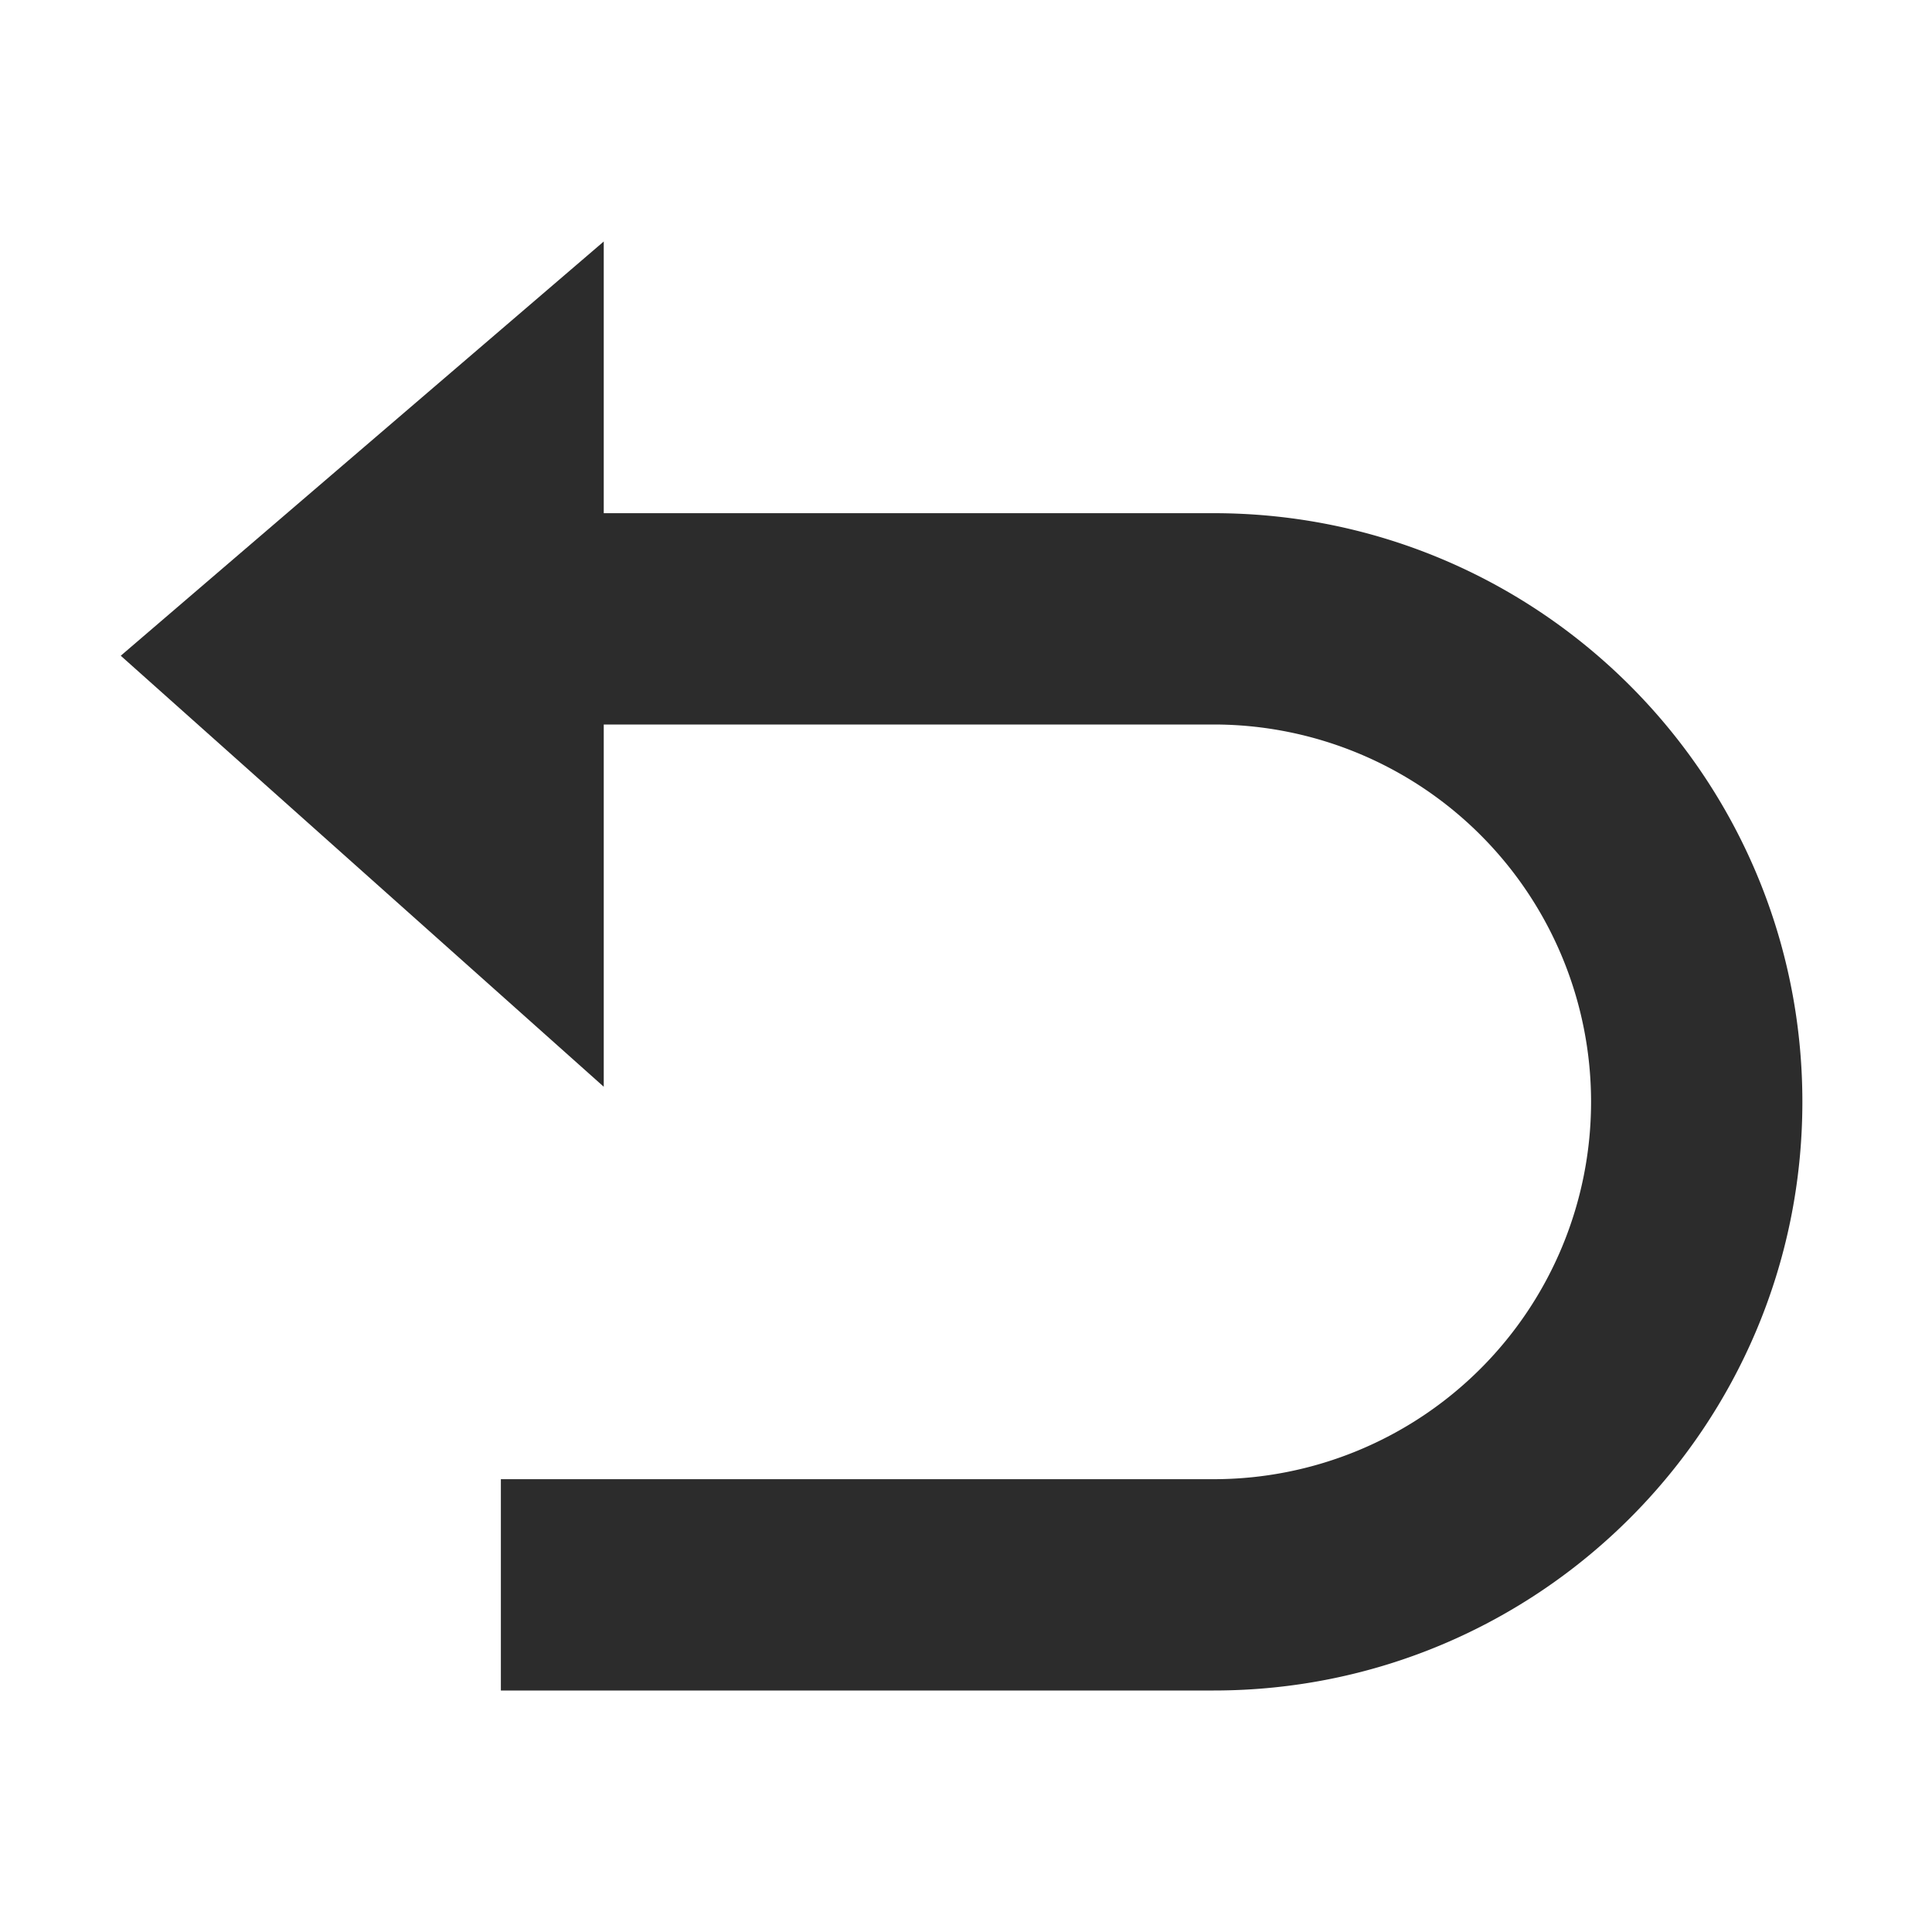
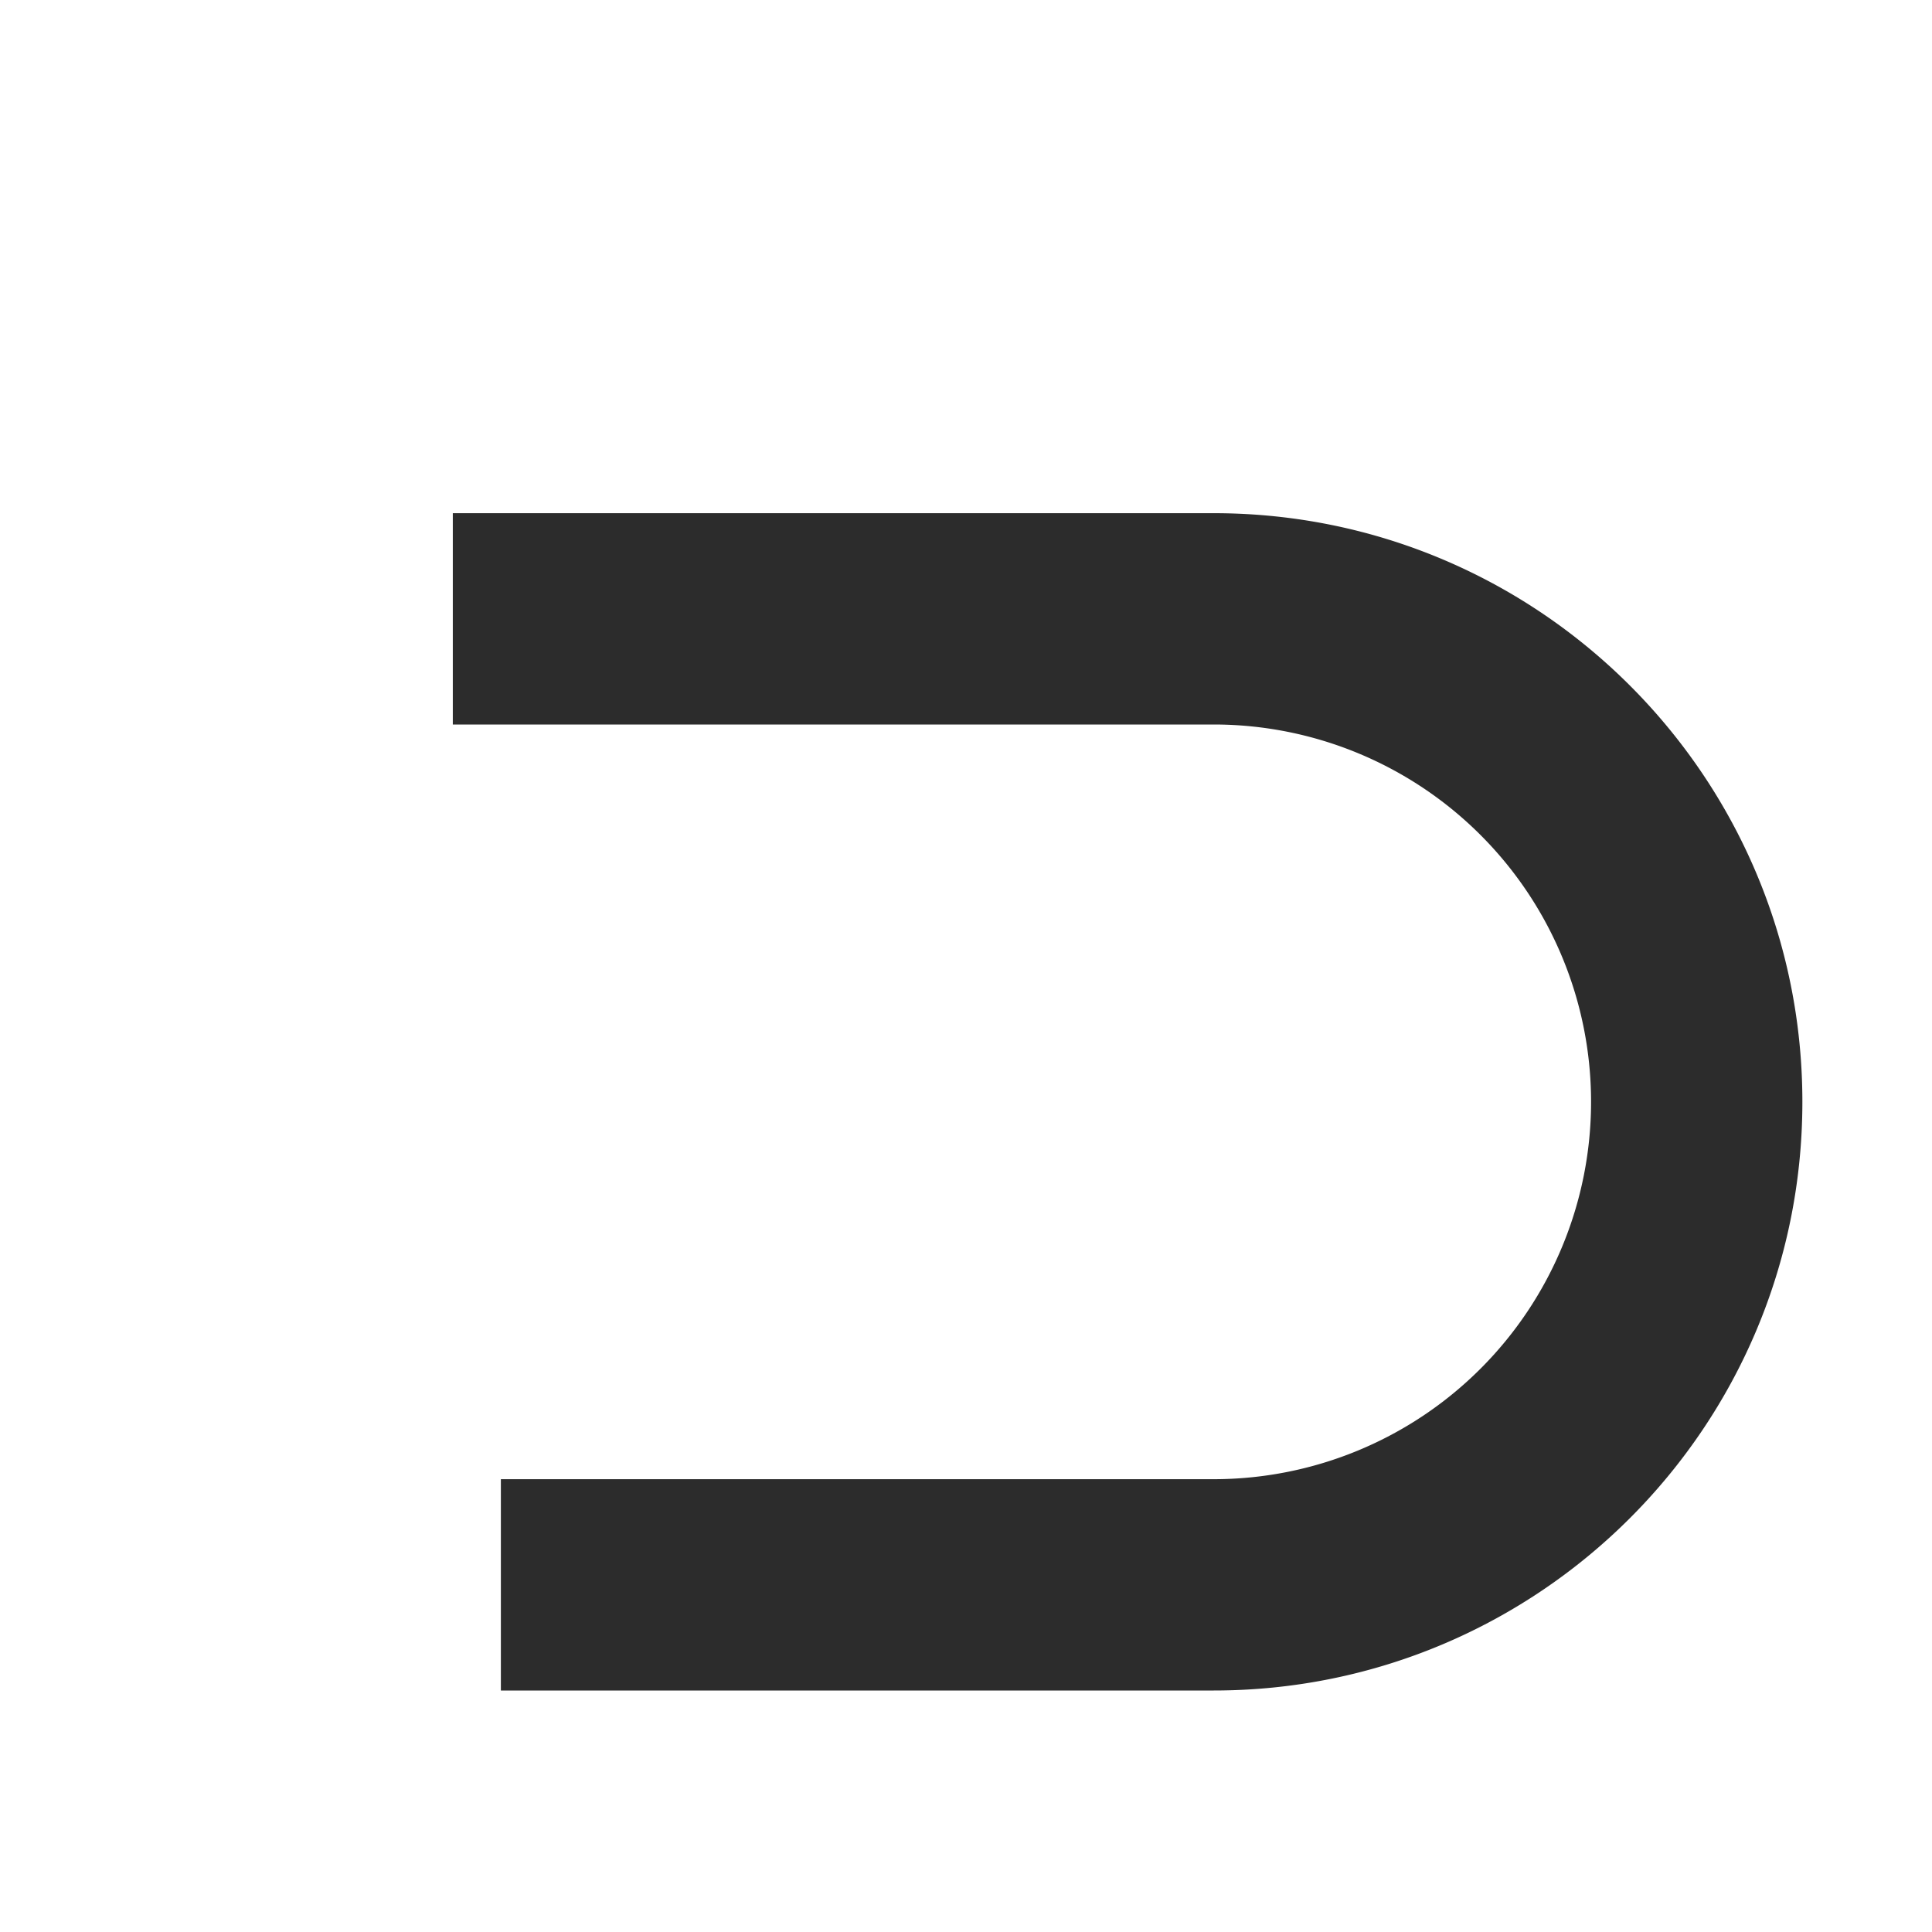
<svg xmlns="http://www.w3.org/2000/svg" t="1687973114285" class="icon" viewBox="0 0 1024 1024" version="1.1" p-id="8625" width="200" height="200">
-   <path d="M64 347.552L320 128v448z" fill="#2c2c2c" p-id="8626" />
  <path d="M265.472 896v-112h377.824a200 200 0 1 0 0-400H240V272h403.296c172.32 0 312 139.68 312 312S815.616 896 643.296 896H265.472z" fill="#2c2c2c" p-id="8627" />
</svg>